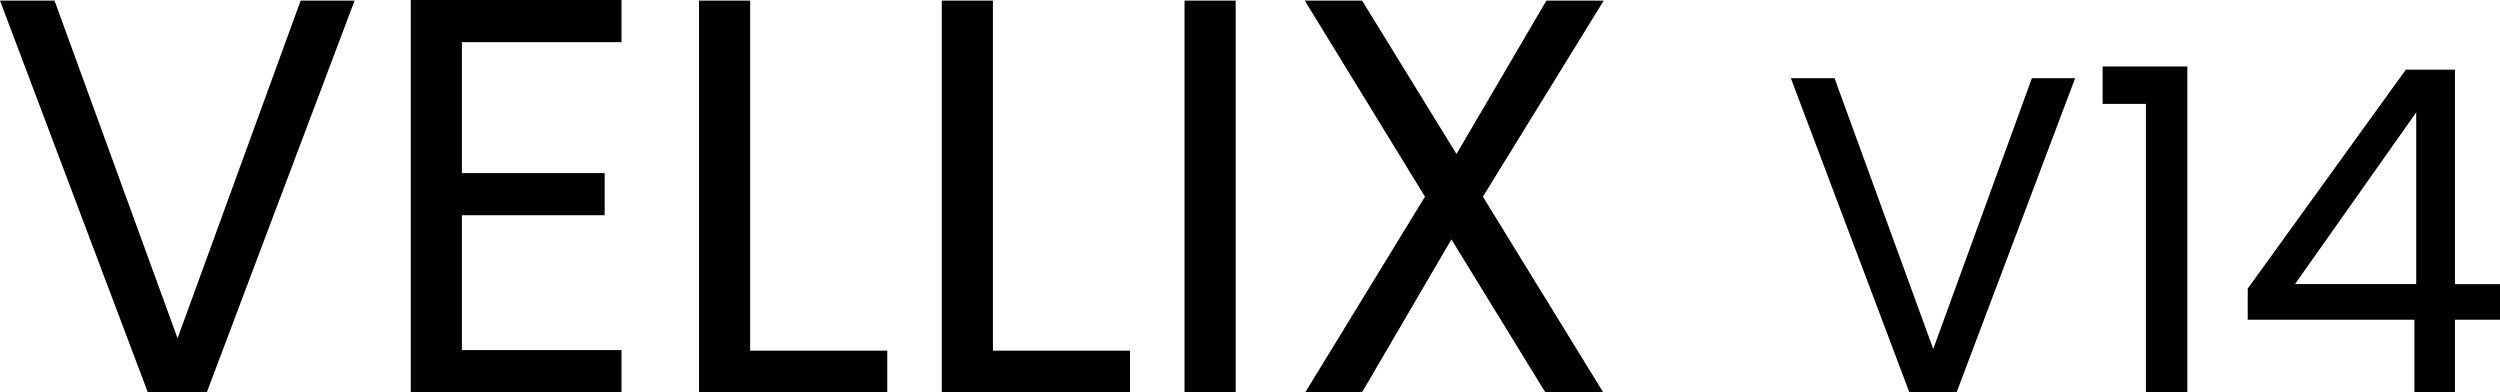
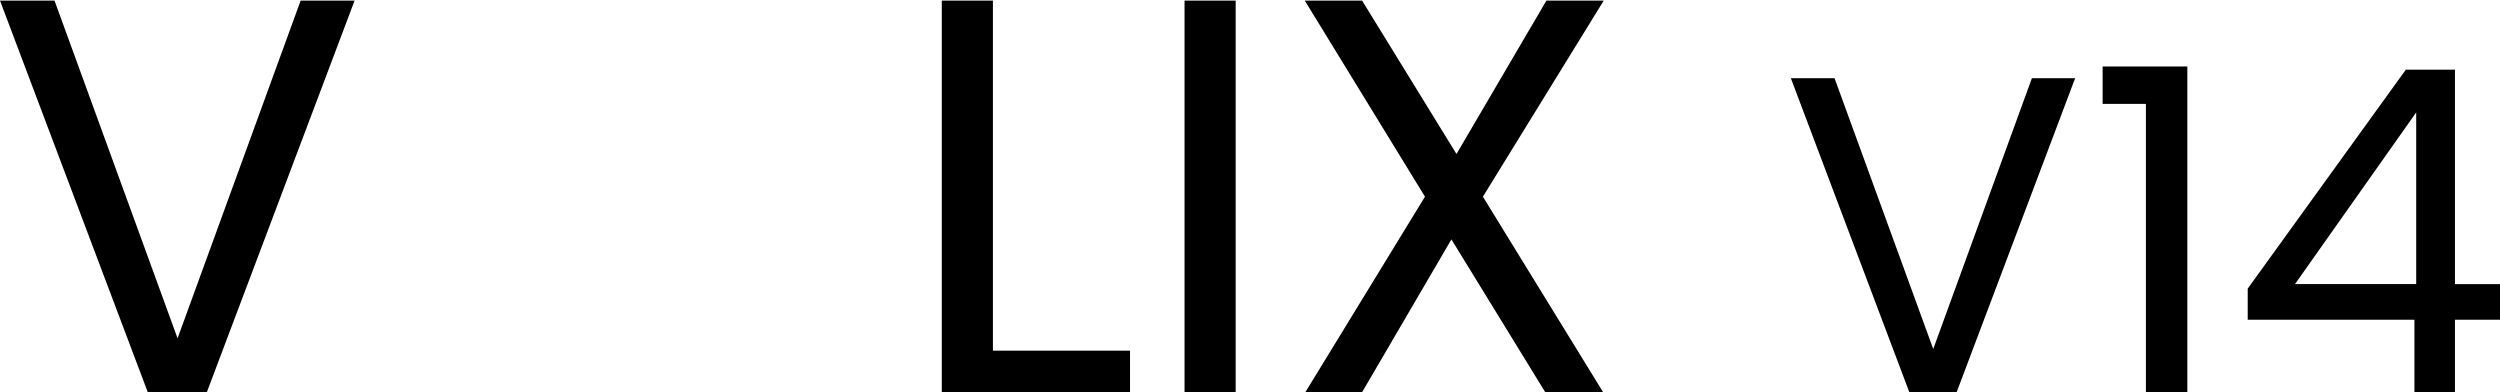
<svg xmlns="http://www.w3.org/2000/svg" id="_レイヤー_2" data-name="レイヤー 2" viewBox="0 0 755.38 118.52">
  <g id="_レイヤー_1-2" data-name="レイヤー 1">
    <g>
      <path d="M107.14.18l-44.65,118.34h-17.83L0,.18h16.47l37.18,102.04L90.84.18h16.3Z" />
-       <path d="M139.56,12.74v39.56h43.13v12.73h-43.13v40.75h48.22v12.74h-63.67V0h63.67v12.74h-48.22Z" />
-       <path d="M226.66,105.95h41.43v12.56h-56.88V.18h15.45v105.78Z" />
      <path d="M300.01,105.95h41.43v12.56h-56.88V.18h15.45v105.78Z" />
      <path d="M373.36.18v118.34h-15.45V.18h15.45Z" />
      <path d="M448.06,59.43l36.34,59.09h-17.49l-28.36-46.18-27,46.18h-17.15l36.16-59.09L394.24.18h17.32l28.52,46.35L467.25.18h17.32l-36.51,59.25Z" />
      <path d="M627.01,23.63l-35.81,94.88h-14.29l-35.8-94.88h13.2l29.82,81.82,29.81-81.82h13.07Z" />
      <path d="M635.31,31.39v-11.3h25.6v98.42h-12.52V31.39h-13.07Z" />
      <path d="M679.15,96.6v-9.39l47.78-66.16h14.84v64.8h13.61v10.75h-13.61v21.92h-12.25v-21.92h-50.37ZM730.06,33.97l-36.62,51.87h36.62v-51.87Z" />
    </g>
  </g>
</svg>